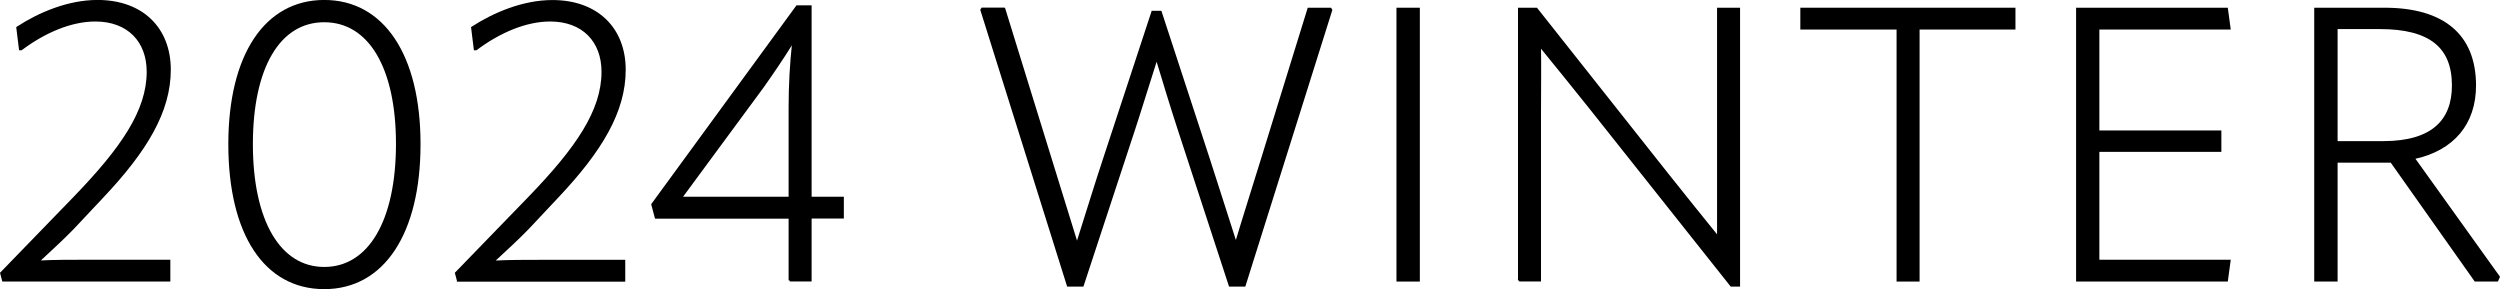
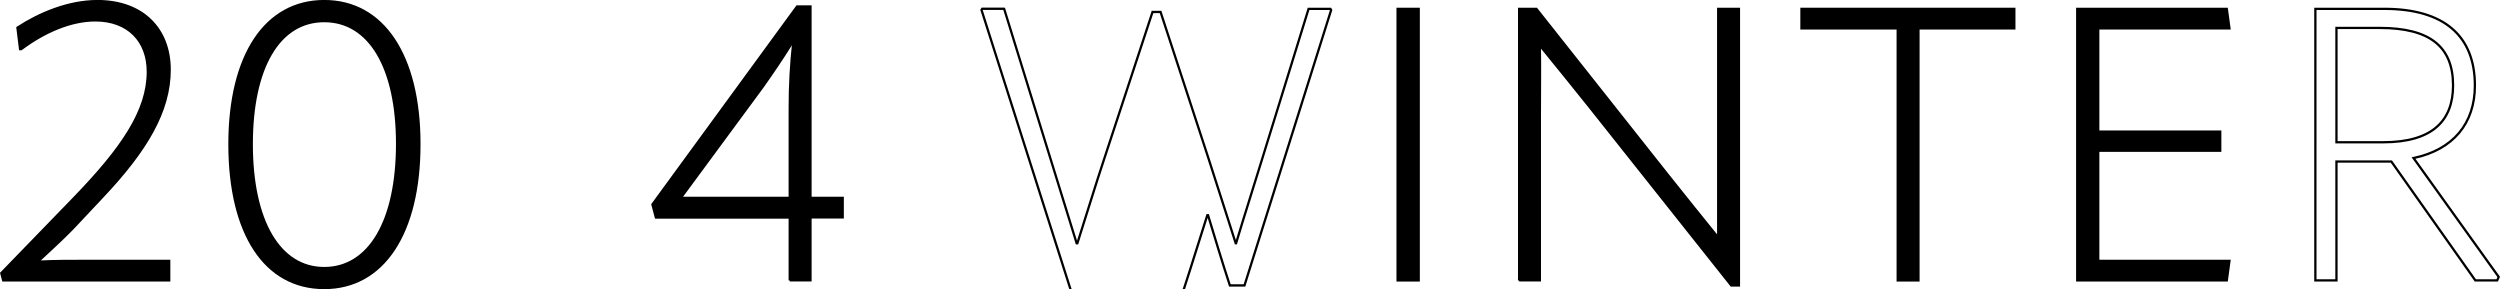
<svg xmlns="http://www.w3.org/2000/svg" id="_レイヤー_2" viewBox="0 0 273.79 31.67">
  <defs>
    <style>.cls-1{fill:none;stroke:#000;stroke-width:.25px;}</style>
  </defs>
  <g id="text">
    <path d="M.35,30.71l-.21-.8,7.94-8.19c5.29-5.46,8.11-9.58,8.11-13.86,0-3.36-2.14-5.63-5.75-5.63-2.69,0-5.59,1.26-8.11,3.15h-.13l-.29-2.35C4.3,1.47,7.49.12,10.68.12c4.87,0,7.9,2.98,7.9,7.52s-2.56,8.82-7.31,13.86l-3.28,3.49c-1.18,1.22-2.35,2.27-3.7,3.53l.08.13c1.76-.08,3.23-.08,4.96-.08h9.2v2.14H.35Z" />
    <path class="cls-1" d="M.35,30.71l-.21-.8,7.94-8.19c5.29-5.46,8.11-9.58,8.11-13.86,0-3.36-2.14-5.63-5.75-5.63-2.69,0-5.59,1.26-8.11,3.15h-.13l-.29-2.35C4.3,1.47,7.49.12,10.68.12c4.87,0,7.9,2.98,7.9,7.52s-2.56,8.82-7.31,13.86l-3.28,3.49c-1.18,1.22-2.35,2.27-3.7,3.53l.08.13c1.76-.08,3.23-.08,4.96-.08h9.2v2.14H.35Z" />
    <path d="M25.13,15.79C25.13,6.05,29.08.12,35.51.12s10.42,5.92,10.42,15.67-3.95,15.75-10.42,15.75-10.38-5.92-10.38-15.75ZM43.49,15.75c0-8.36-3.02-13.44-7.98-13.44s-7.94,5.08-7.94,13.48,3.02,13.57,7.94,13.57,7.98-5.12,7.98-13.61Z" />
    <path class="cls-1" d="M25.13,15.79C25.13,6.05,29.08.12,35.51.12s10.42,5.92,10.42,15.67-3.95,15.75-10.42,15.75-10.38-5.92-10.38-15.75ZM43.49,15.75c0-8.36-3.02-13.44-7.98-13.44s-7.94,5.08-7.94,13.48,3.02,13.57,7.94,13.57,7.98-5.12,7.98-13.61Z" />
-     <path d="M50.16,30.71l-.21-.8,7.94-8.19c5.29-5.46,8.11-9.58,8.11-13.86,0-3.36-2.14-5.63-5.75-5.63-2.69,0-5.59,1.26-8.11,3.15h-.13l-.29-2.35c2.39-1.55,5.59-2.9,8.78-2.9,4.87,0,7.9,2.98,7.9,7.52s-2.56,8.82-7.31,13.86l-3.28,3.49c-1.18,1.22-2.35,2.27-3.7,3.53l.08.13c1.76-.08,3.23-.08,4.96-.08h9.2v2.14h-18.19Z" />
-     <path class="cls-1" d="M50.16,30.71l-.21-.8,7.94-8.19c5.29-5.46,8.11-9.58,8.11-13.86,0-3.36-2.14-5.63-5.75-5.63-2.69,0-5.59,1.26-8.11,3.15h-.13l-.29-2.35c2.39-1.55,5.59-2.9,8.78-2.9,4.87,0,7.9,2.98,7.9,7.52s-2.56,8.82-7.31,13.86l-3.28,3.49c-1.18,1.22-2.35,2.27-3.7,3.53l.08.13c1.76-.08,3.23-.08,4.96-.08h9.2v2.14h-18.19Z" />
    <path d="M86.49,30.71v-6.89h-14.66l-.38-1.43L87.29.71h1.47v20.96h3.53v2.14h-3.53v6.89h-2.27ZM74.56,21.67h11.93v-9.87c0-2.48.13-4.79.38-7.1h-.13c-1.13,1.81-2.1,3.23-3.23,4.83l-8.95,12.14Z" />
    <path class="cls-1" d="M86.49,30.71v-6.89h-14.66l-.38-1.43L87.29.71h1.47v20.96h3.53v2.14h-3.53v6.89h-2.27ZM74.56,21.67h11.93v-9.87c0-2.48.13-4.79.38-7.1h-.13c-1.13,1.81-2.1,3.23-3.23,4.83l-8.95,12.14Z" />
-     <path d="M109.97.97l5.04,16.3,2.9,9.37h.08c.97-3.02,1.97-6.34,2.98-9.37l5.25-15.96h.88l5.21,15.92c1.01,3.07,2.02,6.34,3.02,9.41h.04c.92-3.07,1.97-6.34,2.9-9.37l5.04-16.3h2.39l.08.13-9.49,30.16h-1.6l-5.59-17.1c-.8-2.44-1.64-5.21-2.39-7.69h-.08c-.8,2.48-1.64,5.25-2.44,7.69l-5.63,17.1h-1.6L107.49,1.09l.08-.13h2.39Z" />
-     <path class="cls-1" d="M109.97.97l5.04,16.3,2.9,9.37h.08c.97-3.02,1.97-6.34,2.98-9.37l5.25-15.96h.88l5.21,15.92c1.01,3.07,2.02,6.34,3.02,9.41h.04c.92-3.07,1.97-6.34,2.9-9.37l5.04-16.3h2.39l.08.13-9.49,30.16h-1.6l-5.59-17.1c-.8-2.44-1.64-5.21-2.39-7.69h-.08c-.8,2.48-1.64,5.25-2.44,7.69l-5.63,17.1h-1.6L107.49,1.09l.08-.13h2.39Z" />
+     <path class="cls-1" d="M109.97.97l5.04,16.3,2.9,9.37h.08c.97-3.02,1.97-6.34,2.98-9.37l5.25-15.96h.88l5.21,15.92c1.01,3.07,2.02,6.34,3.02,9.41h.04c.92-3.07,1.97-6.34,2.9-9.37l5.04-16.3h2.39l.08.13-9.49,30.16h-1.6c-.8-2.44-1.64-5.21-2.39-7.69h-.08c-.8,2.48-1.64,5.25-2.44,7.69l-5.63,17.1h-1.6L107.49,1.09l.08-.13h2.39Z" />
    <path d="M153.06.97h2.31v29.74h-2.31V.97Z" />
    <path class="cls-1" d="M153.06.97h2.31v29.74h-2.31V.97Z" />
    <path d="M166.37,30.71V.97h1.89l14.37,18.15c1.85,2.31,3.65,4.58,5.5,6.85h.04V.97h2.27v30.29h-.84l-15.38-19.37c-1.81-2.27-3.65-4.54-5.5-6.81h-.08c.04,2.39,0,4.83,0,7.6v18.02h-2.27Z" />
    <path class="cls-1" d="M166.37,30.71V.97h1.89l14.37,18.15c1.85,2.31,3.65,4.58,5.5,6.85h.04V.97h2.27v30.29h-.84l-15.38-19.37c-1.81-2.27-3.65-4.54-5.5-6.81h-.08c.04,2.39,0,4.83,0,7.6v18.02h-2.27Z" />
    <path d="M220.6.97v2.14h-10.5v27.6h-2.27V3.11h-10.54V.97h23.31Z" />
    <path class="cls-1" d="M220.6.97v2.14h-10.5v27.6h-2.27V3.11h-10.54V.97h23.31Z" />
    <path d="M229.79,16.51v12.06h14.37l-.29,2.14h-16.38V.97h16.38l.29,2.14h-14.37v11.3h13.36v2.1h-13.36Z" />
    <path class="cls-1" d="M229.79,16.51v12.06h14.37l-.29,2.14h-16.38V.97h16.38l.29,2.14h-14.37v11.3h13.36v2.1h-13.36Z" />
-     <path d="M273.65,30.33l-.17.38h-2.39l-9.2-13.02h-6.01v13.02h-2.31V.97h7.56c6.47,0,9.91,2.9,9.91,8.4,0,4.12-2.35,7.02-6.72,7.94l9.33,13.02ZM255.88,15.58h5.12c5.42,0,7.65-2.39,7.65-6.22,0-4.24-2.52-6.3-8.02-6.3h-4.75v12.52Z" />
    <path class="cls-1" d="M273.65,30.33l-.17.38h-2.39l-9.2-13.02h-6.01v13.02h-2.31V.97h7.56c6.47,0,9.91,2.9,9.91,8.4,0,4.12-2.35,7.02-6.72,7.94l9.33,13.02ZM255.88,15.58h5.12c5.42,0,7.65-2.39,7.65-6.22,0-4.24-2.52-6.3-8.02-6.3h-4.75v12.52Z" />
  </g>
</svg>